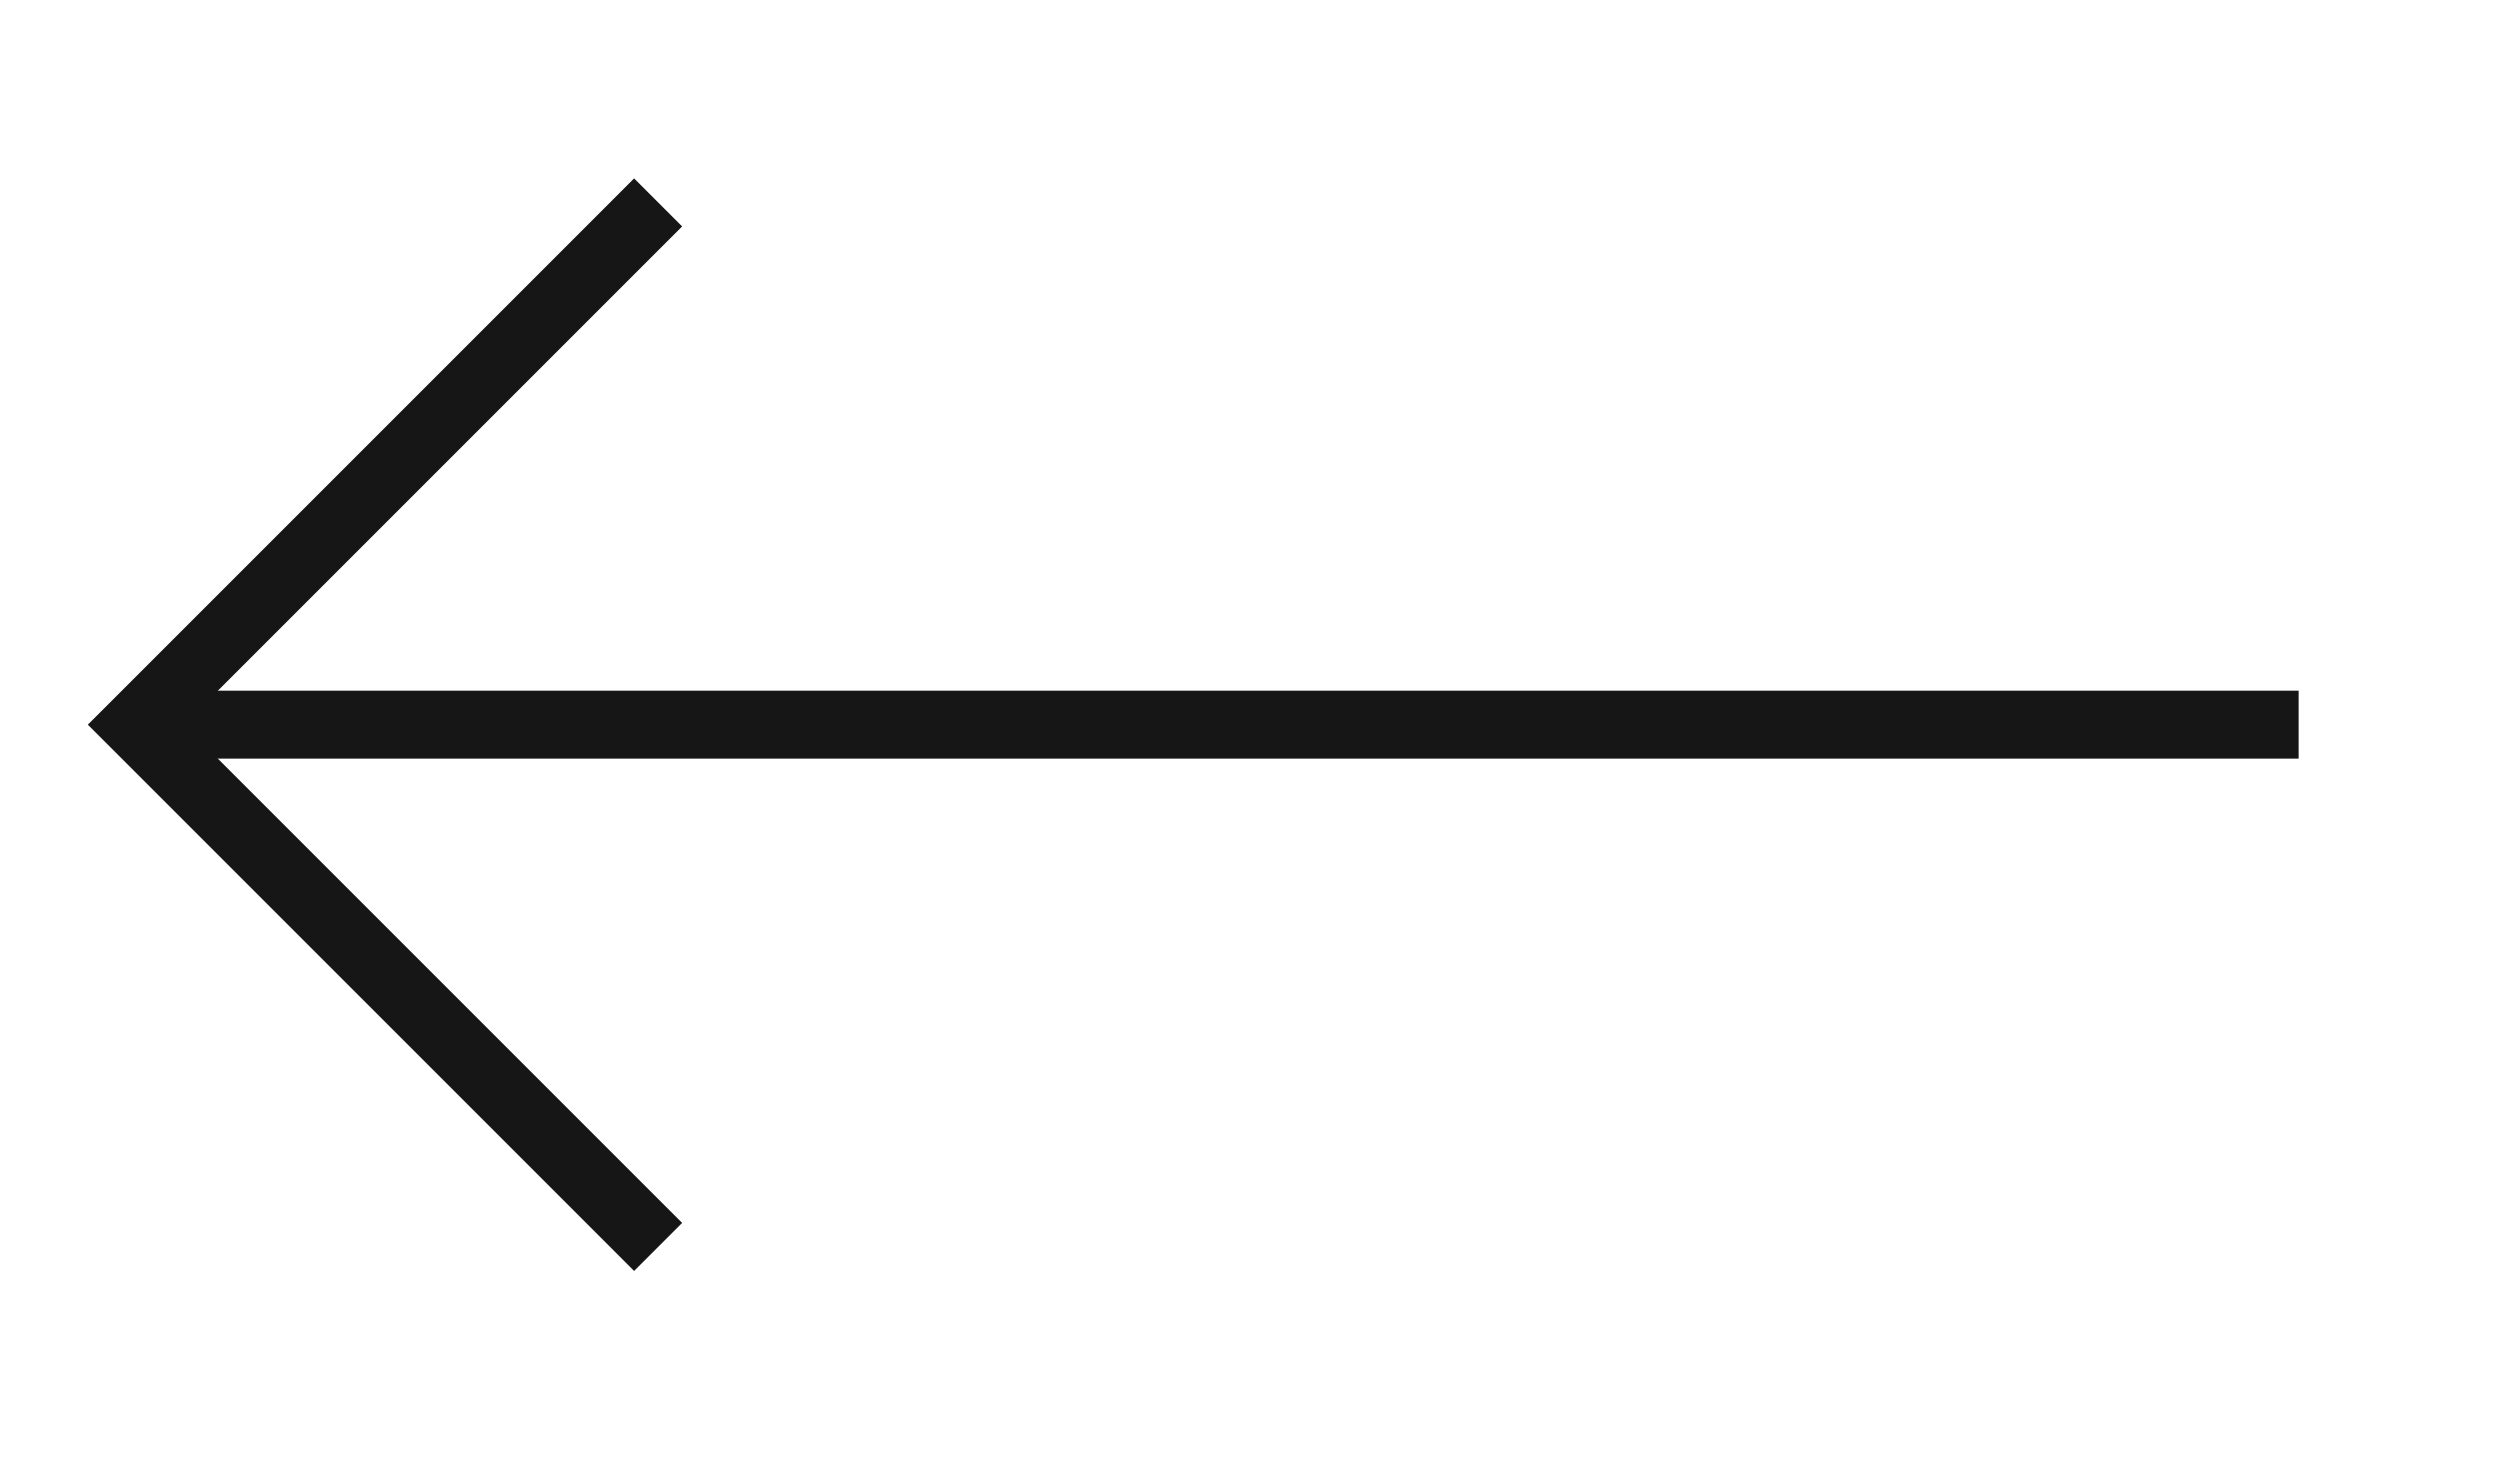
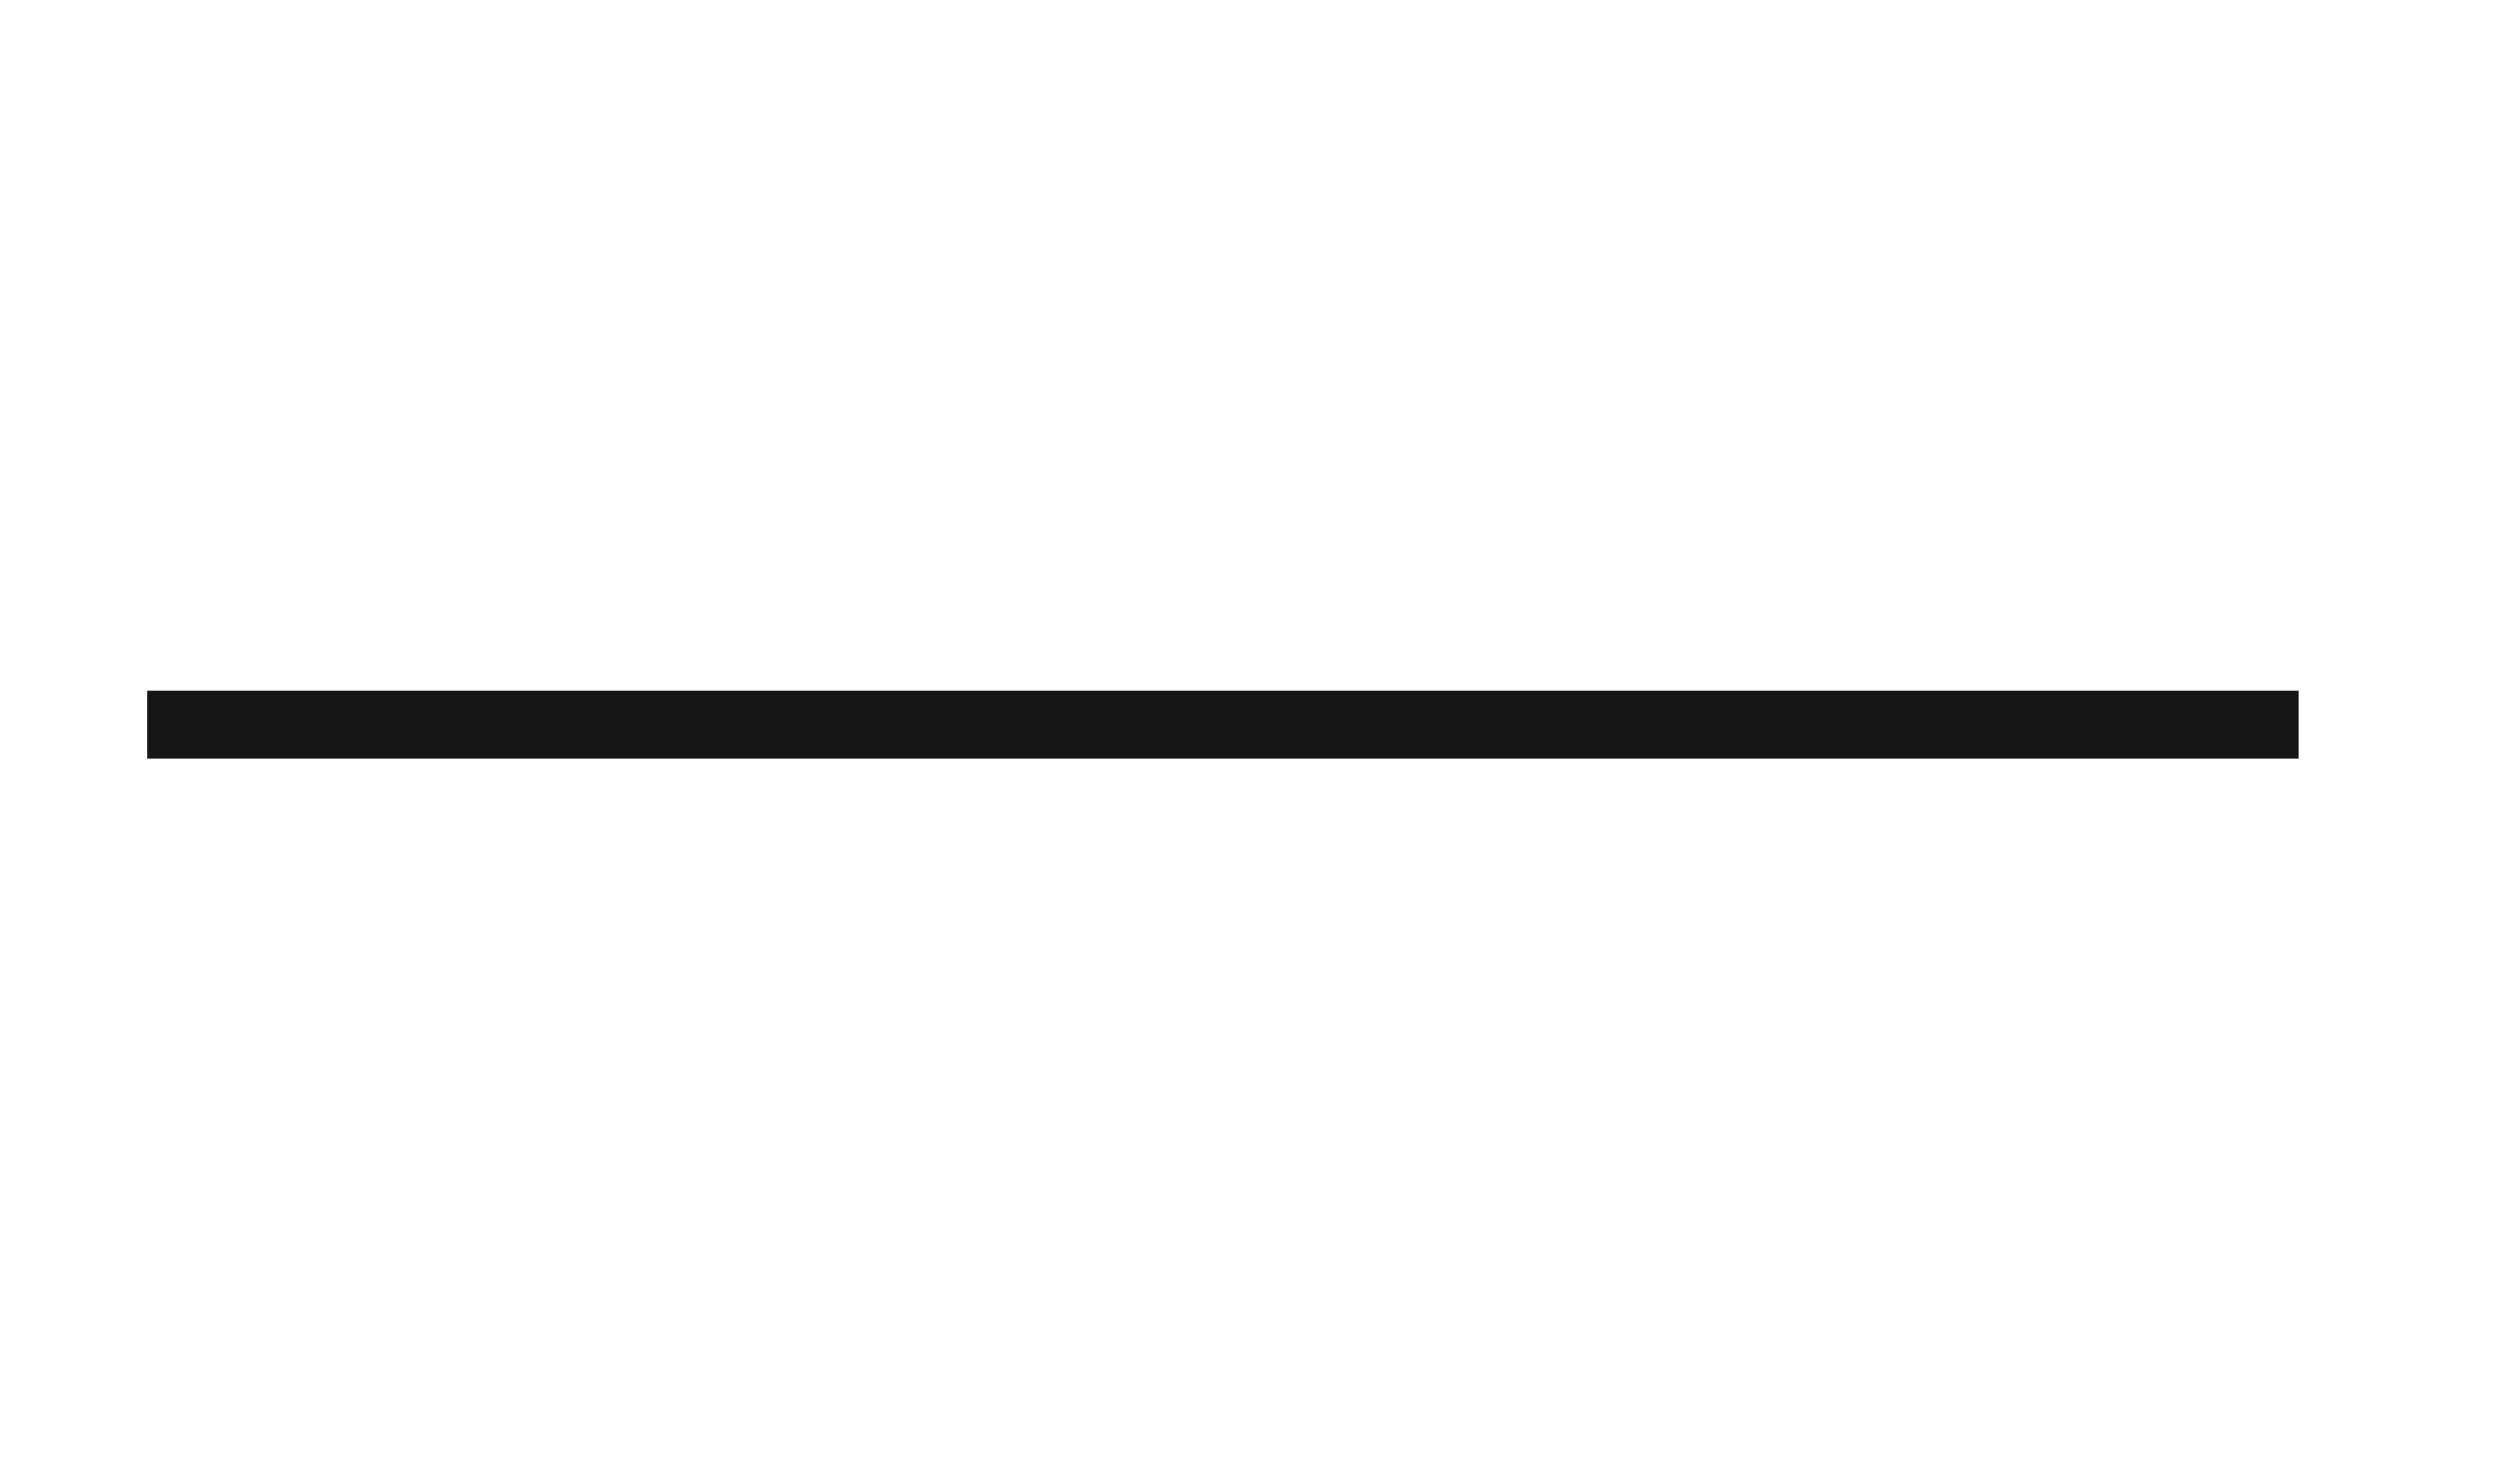
<svg xmlns="http://www.w3.org/2000/svg" width="100%" height="100%" viewBox="0 0 230 134" version="1.1" xml:space="preserve" style="fill-rule:evenodd;clip-rule:evenodd;stroke-linejoin:round;stroke-miterlimit:2;">
  <g transform="matrix(4.167,0,0,4.167,16.667,60.417)">
    <path d="M46,2.25L46.75,2.25L46.75,0.75L46,0.75L46,2.25ZM0,0.75L-0.75,0.75L-0.75,2.25L0,2.25L0,0.75ZM46,2.25L46,0.75L0,0.75L0,2.25L46,2.25Z" style="fill:rgb(22,22,22);fill-rule:nonzero;" />
  </g>
  <g transform="matrix(4.167,0,0,4.167,12.5,11.995)">
-     <path d="M11.53,2.651L12.061,2.121L11,1.06L10.47,1.591L11.53,2.651ZM0,13.121L-0.53,12.591L-1.061,13.121L-0.53,13.651L0,13.121ZM10.47,24.651L11,25.182L12.061,24.121L11.53,23.591L10.47,24.651ZM11.53,2.651L10.47,1.591L-0.53,12.591L0.53,13.651L11.53,2.651ZM0.53,12.591L-0.53,13.651L10.47,24.651L11.53,23.591L0.53,12.591Z" style="fill:rgb(22,22,22);fill-rule:nonzero;" />
-   </g>
+     </g>
</svg>